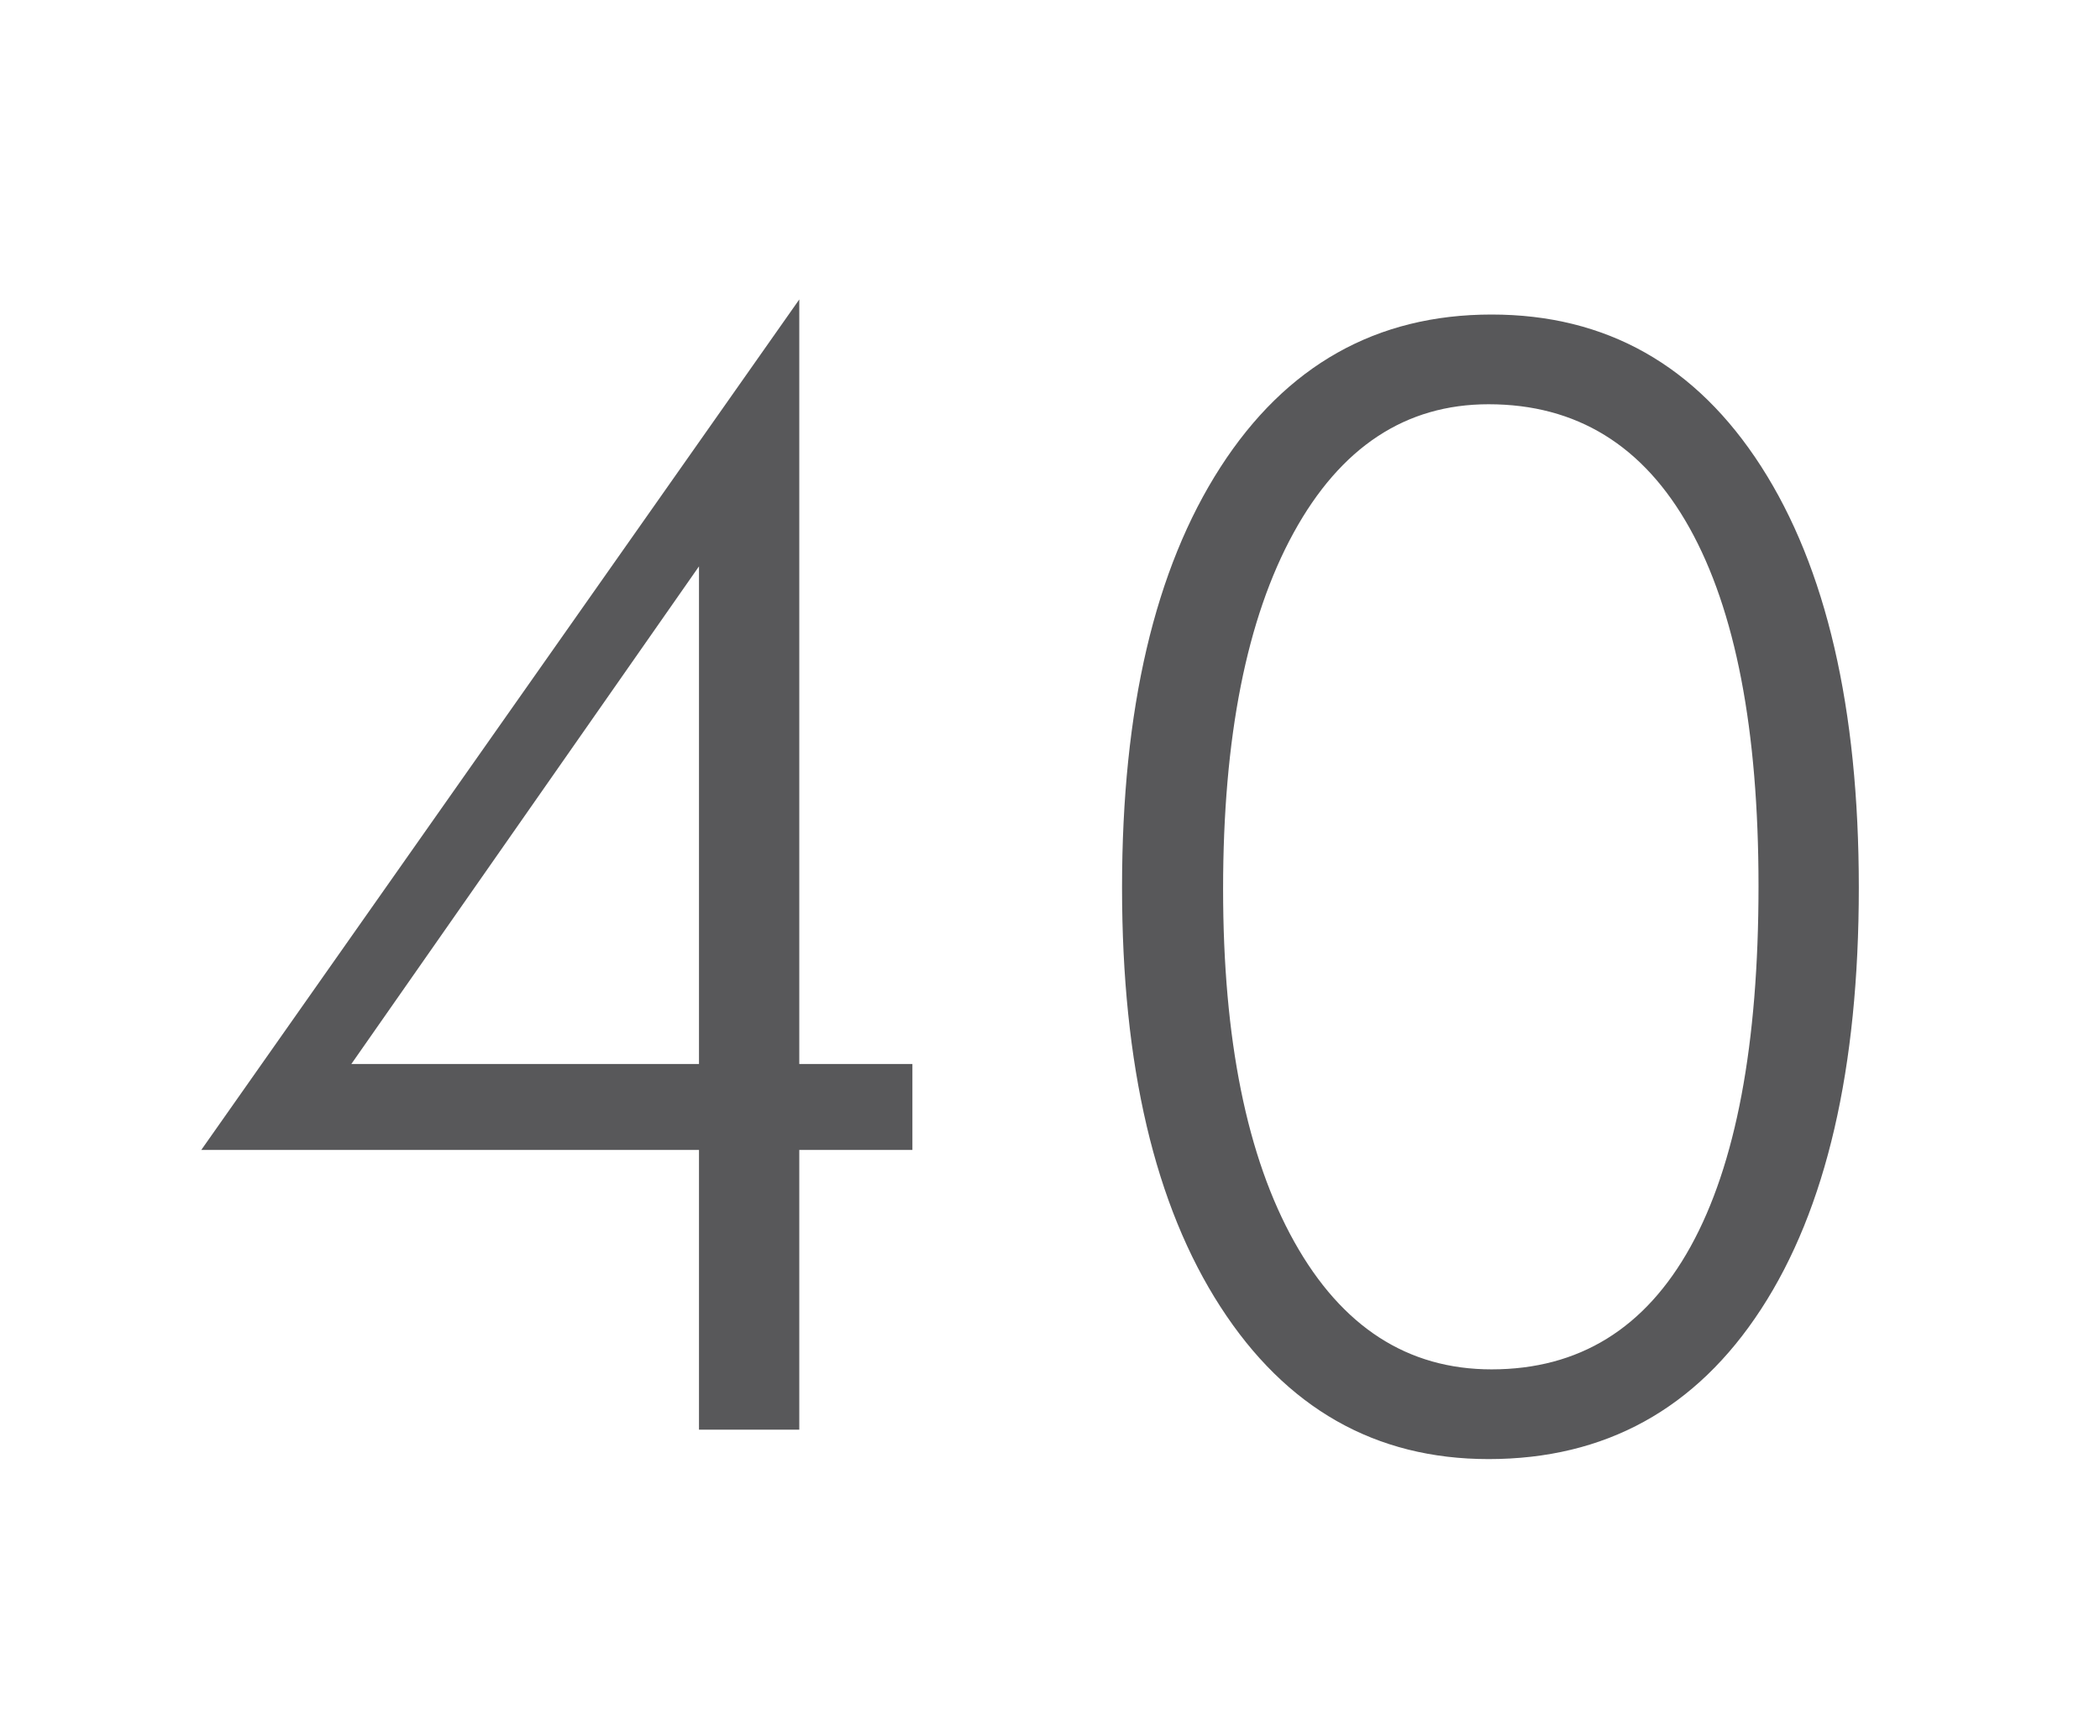
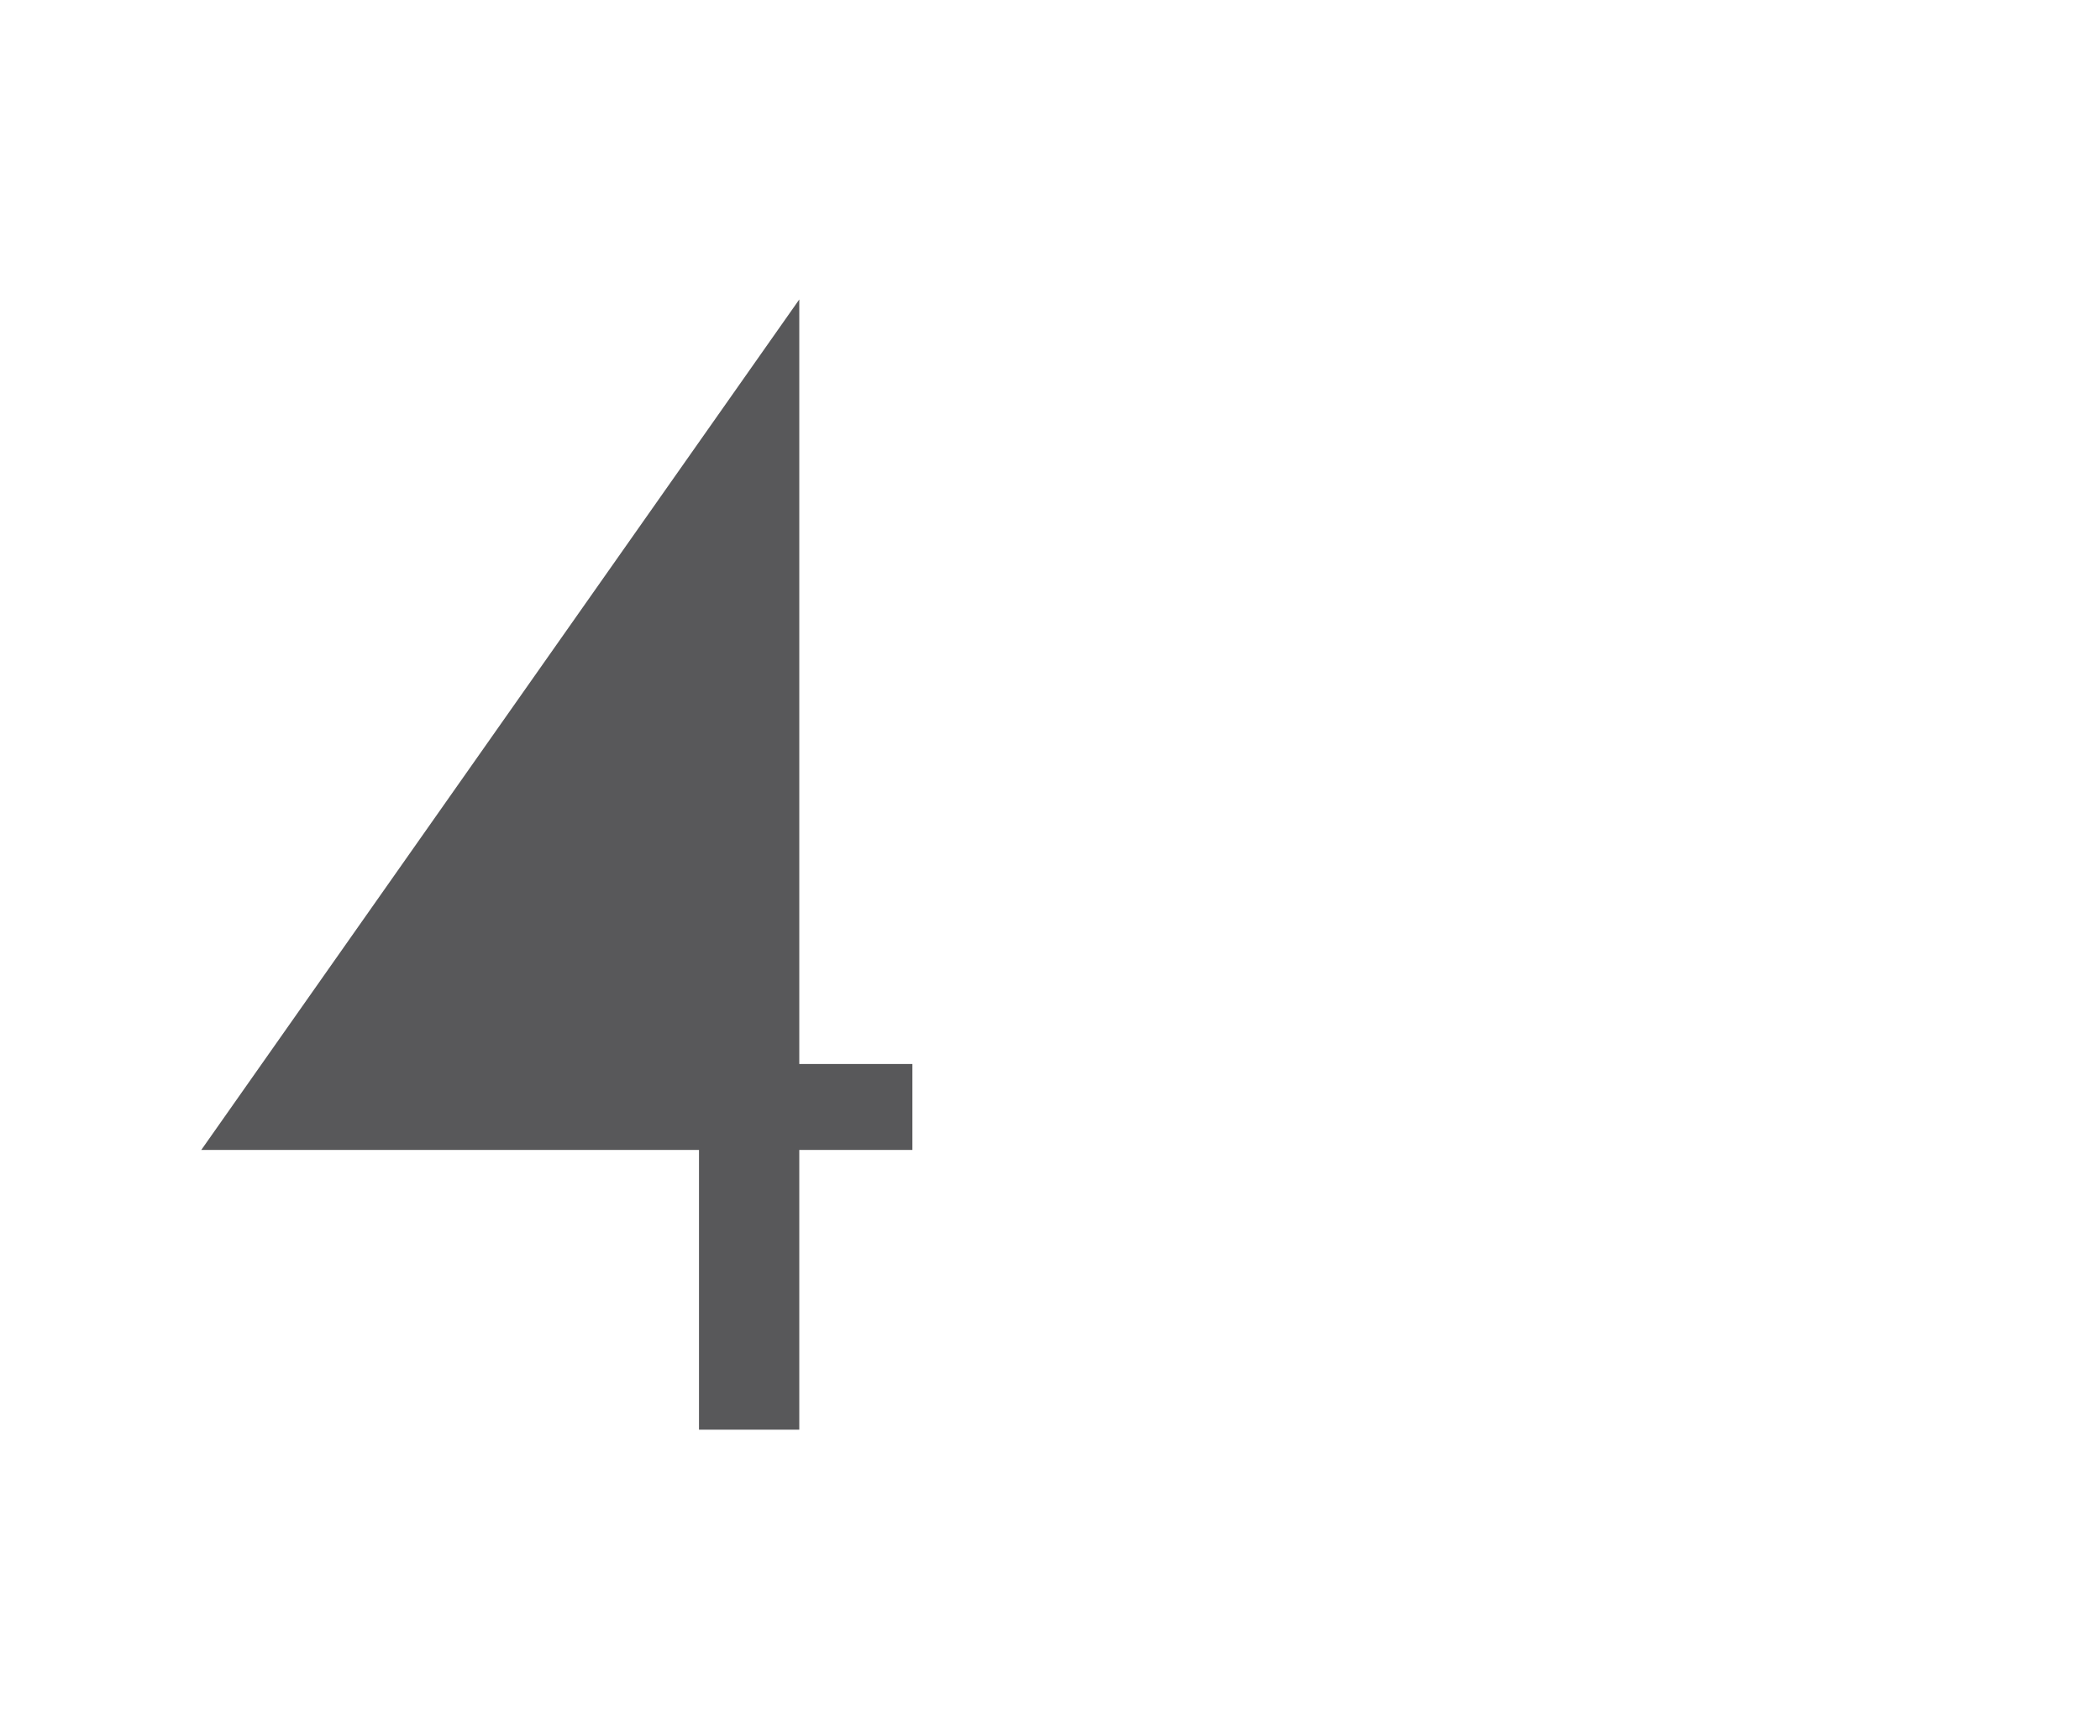
<svg xmlns="http://www.w3.org/2000/svg" version="1.1" id="Capa_1" x="0px" y="0px" width="595.275px" height="492.141px" viewBox="0 0 595.275 492.141" style="enable-background:new 0 0 595.275 492.141;" xml:space="preserve">
  <g>
-     <path style="fill:#58585A;" d="M198.137,405.33v-79.307H57.053L226.568,84.898v216.757h32.064v24.369h-32.064v79.307H198.137z    M198.137,301.655V160.571L99.592,301.655H198.137z" />
-     <path style="fill:#58585A;" d="M421.948,413.666c-32.064,0-57.395-14.393-75.993-43.18   c-18.597-28.785-27.896-68.404-27.896-118.852c0-50.589,9.299-90.316,27.896-119.175c18.599-28.858,44.213-43.287,76.849-43.287   c32.492,0,57.964,14.358,76.421,43.073c18.454,28.718,27.683,68.512,27.683,119.389c0,51.303-9.229,91.137-27.683,119.492   C480.767,399.489,455.008,413.666,421.948,413.666z M346.704,252.061c0,42.613,6.733,75.961,20.2,100.043   c13.468,24.084,32.099,36.125,55.899,36.125c24.797,0,43.608-11.613,56.435-34.844c12.825-23.227,19.238-57.287,19.238-102.178   c0-44.32-6.52-78.165-19.56-101.539c-13.039-23.371-32.031-35.058-56.969-35.058c-23.514,0-41.934,12.151-55.258,36.447   C353.364,175.357,346.704,209.025,346.704,252.061z" />
+     <path style="fill:#58585A;" d="M198.137,405.33v-79.307H57.053L226.568,84.898v216.757h32.064v24.369h-32.064v79.307H198.137z    M198.137,301.655V160.571H198.137z" />
  </g>
</svg>